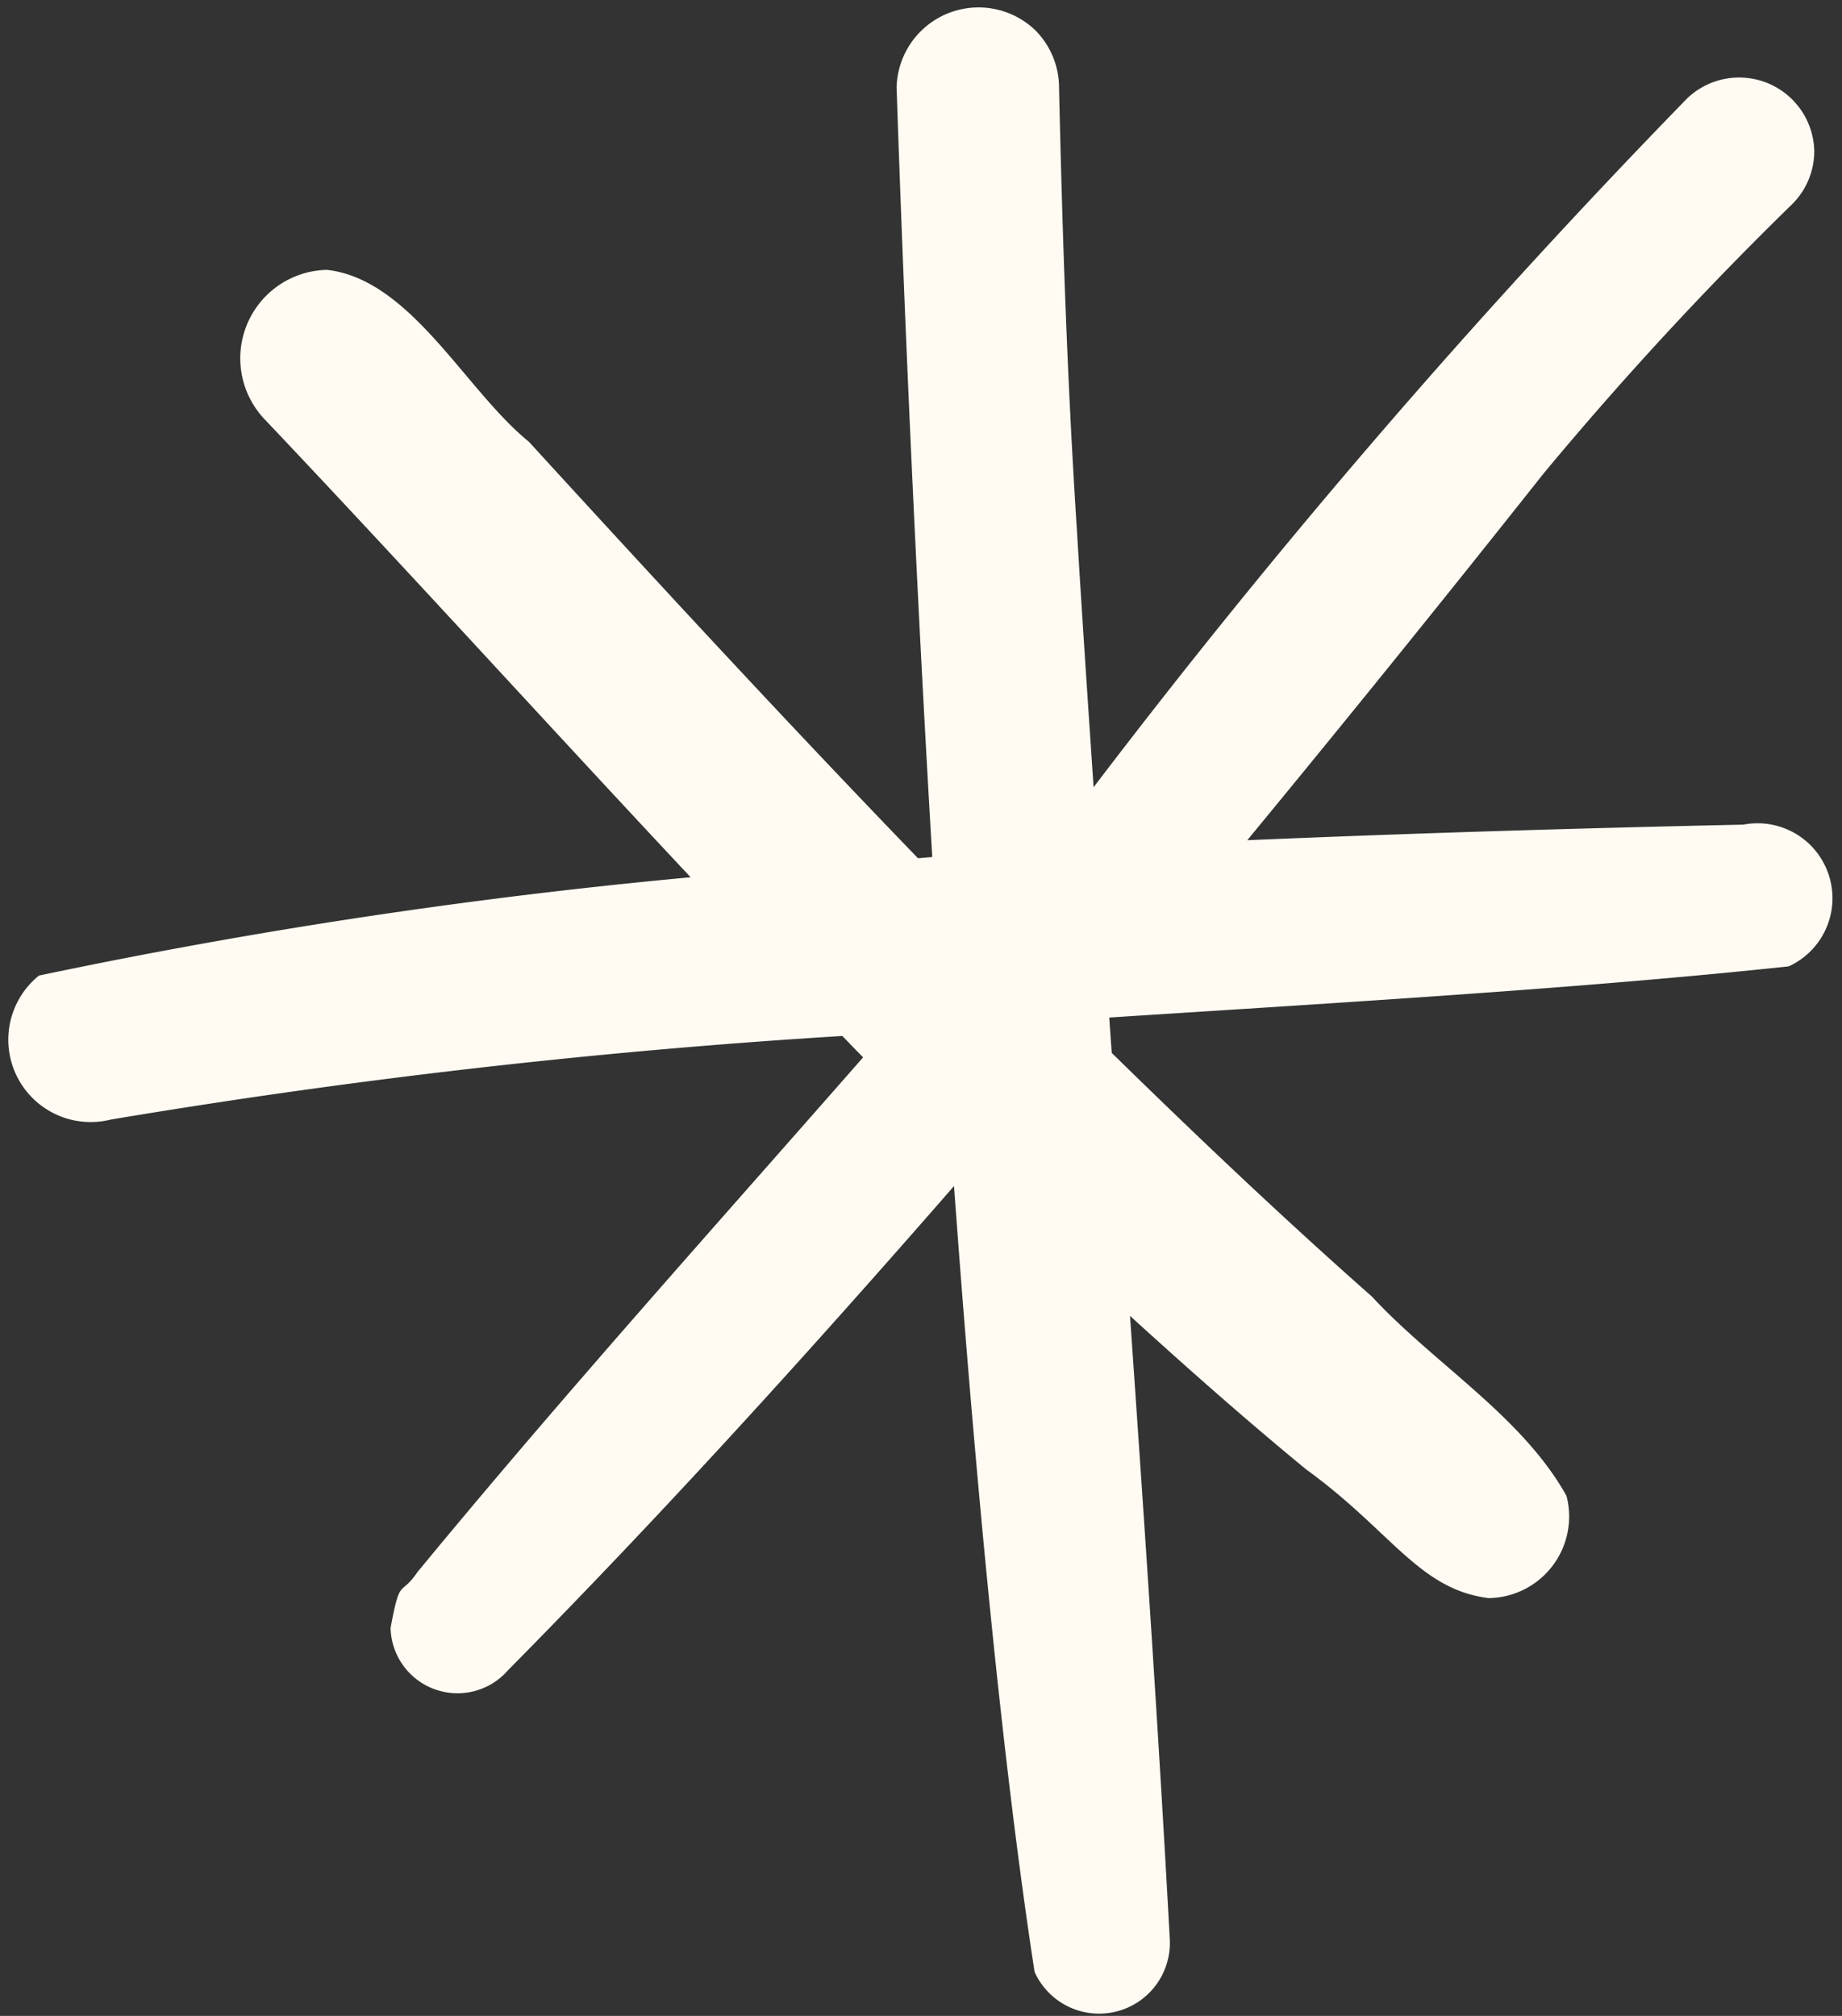
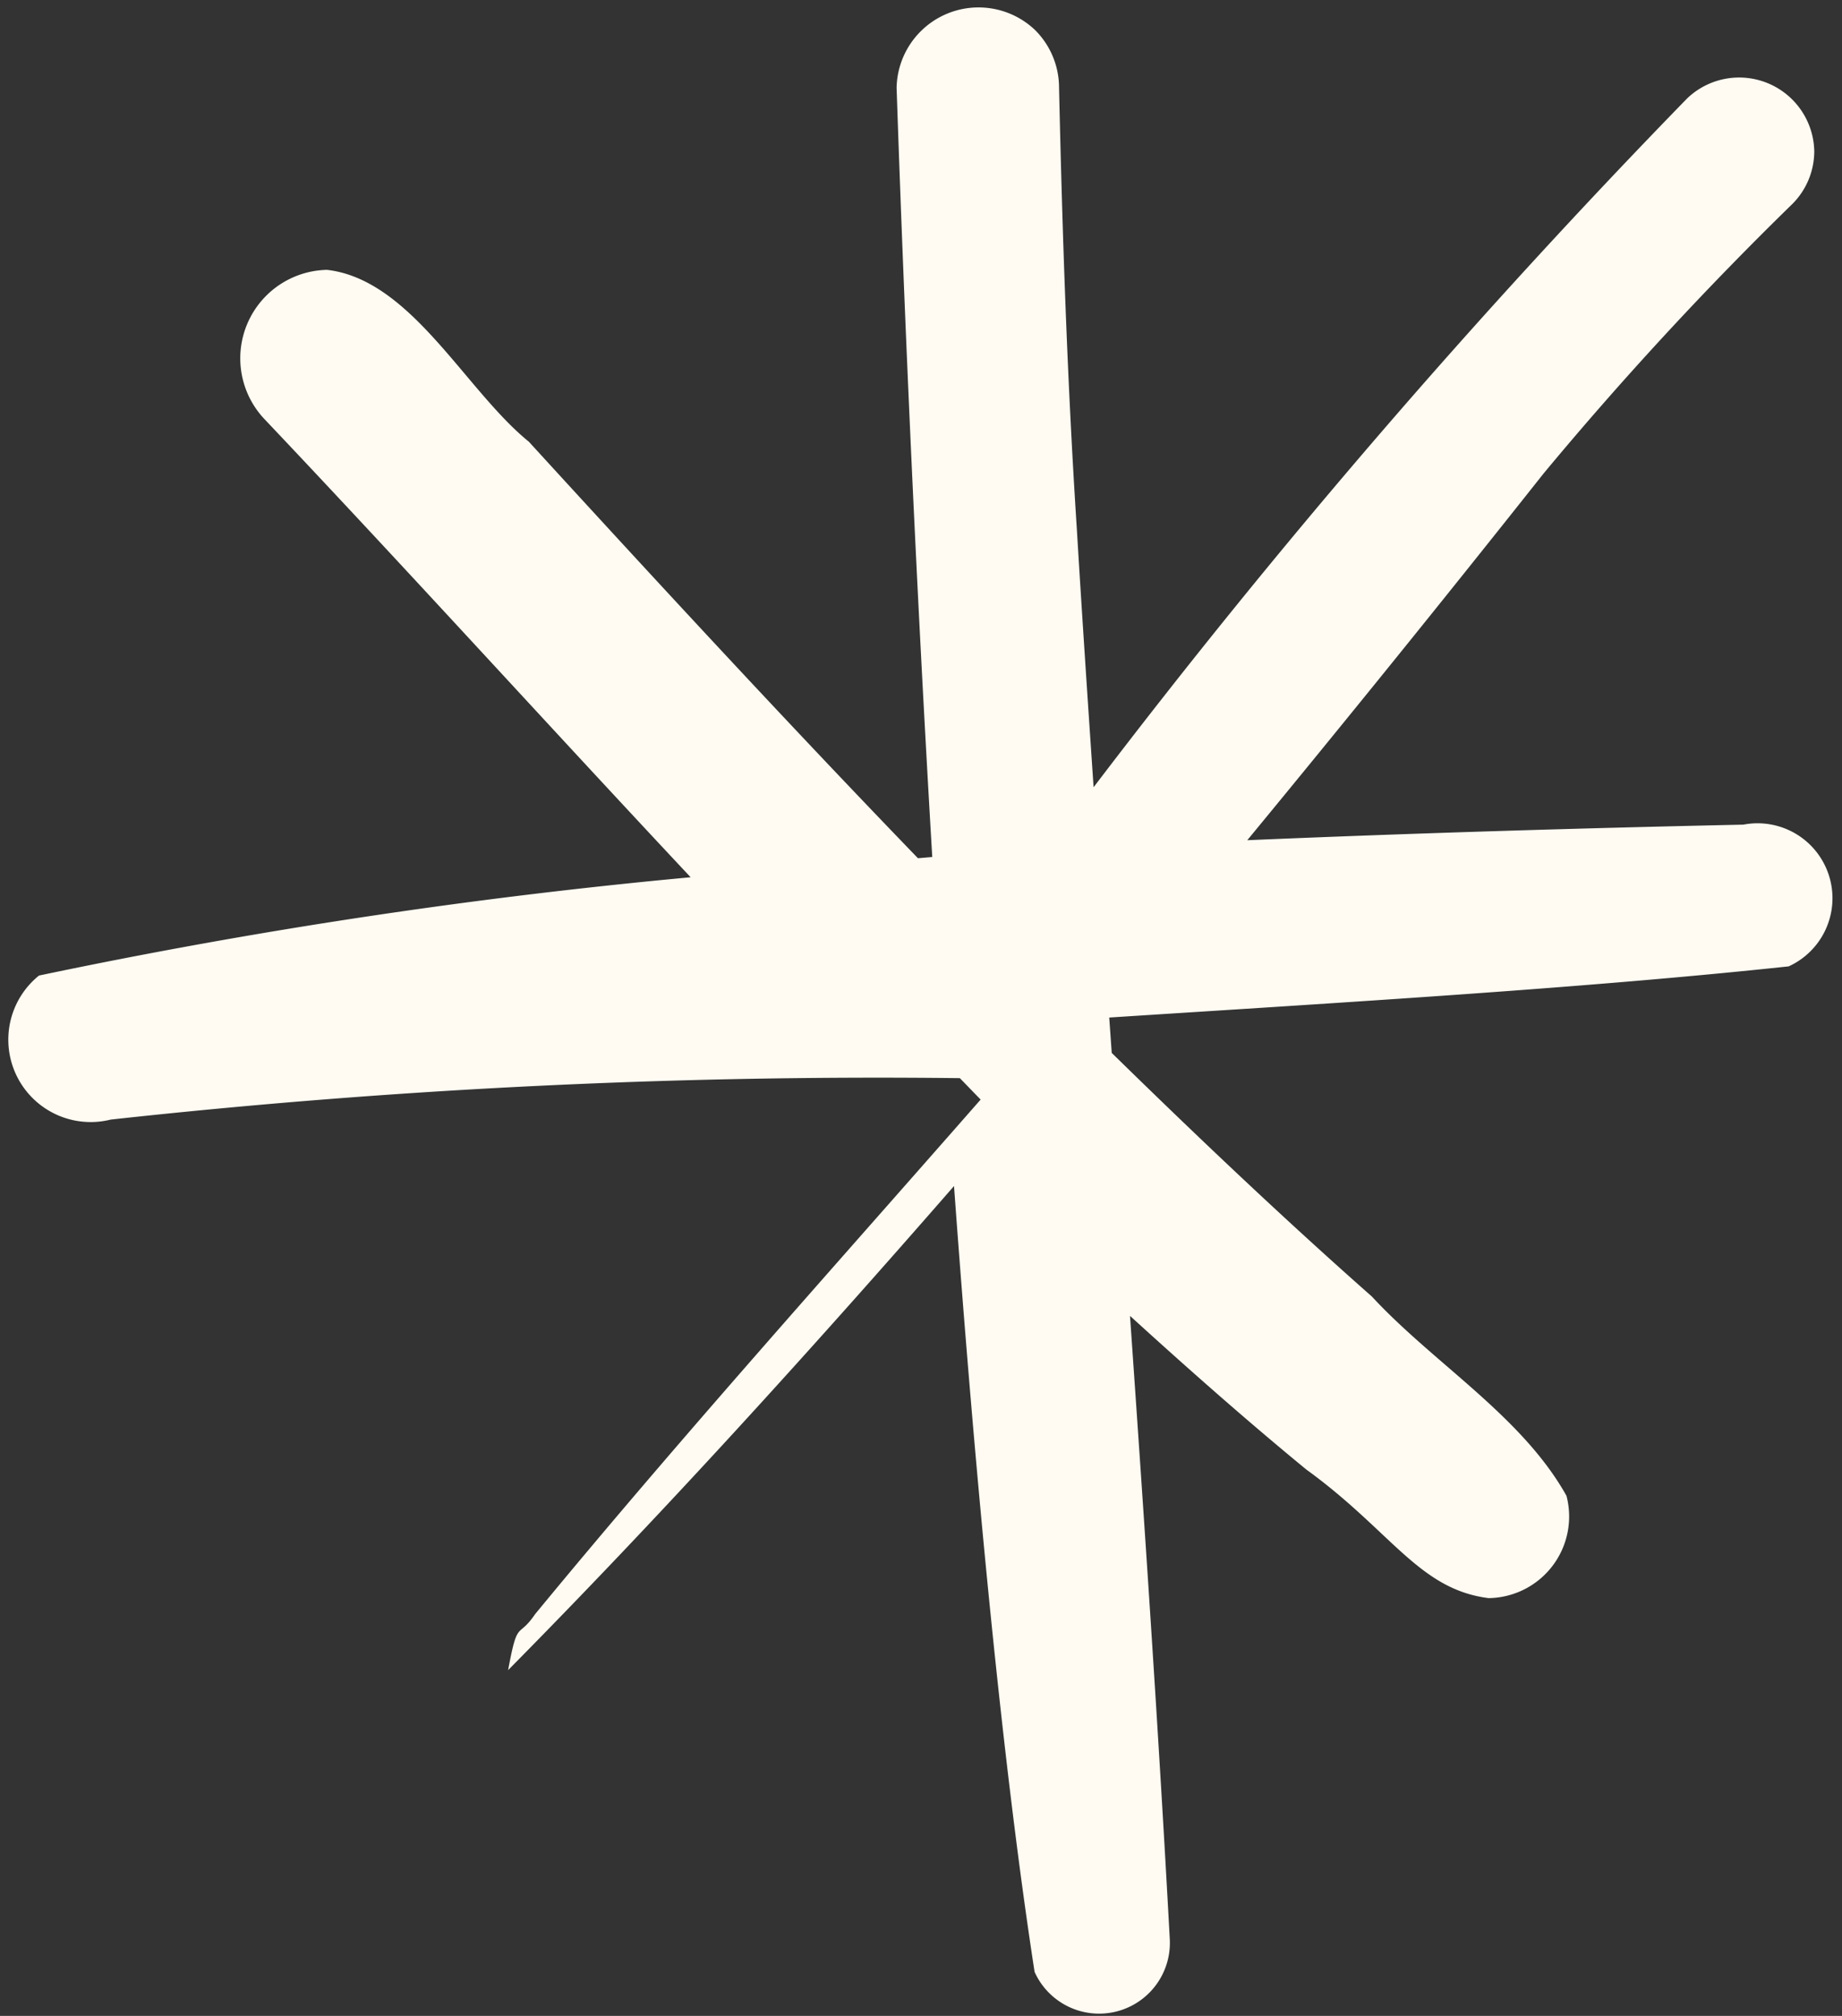
<svg xmlns="http://www.w3.org/2000/svg" data-name="Layer 1" fill="#fffbf2" height="29" preserveAspectRatio="xMidYMid meet" version="1" viewBox="-0.1 -0.1 26.5 29.0" width="26.5" zoomAndPan="magnify">
  <rect x="-0.1" y="-0.1" width="26.5" height="29.0" fill="#333333" stroke="none" />
  <g id="change1_1">
-     <path d="M25.633,13.802c-2.908.311-6.292.512-9.775.736q.018.255.036.509c1.221,1.195,2.46,2.372,3.743,3.505.895.967,2.157,1.718,2.799,2.866a1.174,1.174,0,0,1-1.121,1.472c-1.002-.127-1.398-.963-2.622-1.85-.868-.713-1.708-1.456-2.536-2.21.208,2.987.41,5.973.572,8.963a1.018,1.018,0,0,1-1.945.474c-.458-2.974-.845-6.995-1.159-11.305-2.074,2.378-4.193,4.716-6.415,6.964a.963.963,0,0,1-1.691-.607c.139-.75.137-.436.388-.805,2.075-2.52,4.258-4.948,6.41-7.403-.1-.102-.199-.205-.299-.308A101.214,101.214,0,0,0,1.493,16.006,1.185,1.185,0,0,1,.461,13.934,82.586,82.586,0,0,1,9.836,12.52c-2.05-2.186-4.063-4.408-6.124-6.583a1.273,1.273,0,0,1,.893-2.155c1.21.14,1.984,1.726,2.903,2.472,1.846,2.018,3.7,4.026,5.598,5.992.069-.005.137-.012.206-.017-.227-3.836-.399-7.688-.513-11.066A1.179,1.179,0,0,1,14.794.335a1.171,1.171,0,0,1,.342.826c.048,2.123.119,4.246.257,6.366.074,1.233.157,2.465.24,3.698a107.42,107.42,0,0,1,8.538-9.908,1.081,1.081,0,0,1,1.83.758,1.074,1.074,0,0,1-.314.758,50.389,50.389,0,0,0-3.579,3.877Q20.001,9.37,17.844,11.987c2.388-.101,4.773-.173,7.137-.224A1.078,1.078,0,0,1,25.633,13.802Z" fill="inherit" />
+     <path d="M25.633,13.802c-2.908.311-6.292.512-9.775.736q.018.255.036.509c1.221,1.195,2.46,2.372,3.743,3.505.895.967,2.157,1.718,2.799,2.866a1.174,1.174,0,0,1-1.121,1.472c-1.002-.127-1.398-.963-2.622-1.85-.868-.713-1.708-1.456-2.536-2.21.208,2.987.41,5.973.572,8.963a1.018,1.018,0,0,1-1.945.474c-.458-2.974-.845-6.995-1.159-11.305-2.074,2.378-4.193,4.716-6.415,6.964c.139-.75.137-.436.388-.805,2.075-2.52,4.258-4.948,6.41-7.403-.1-.102-.199-.205-.299-.308A101.214,101.214,0,0,0,1.493,16.006,1.185,1.185,0,0,1,.461,13.934,82.586,82.586,0,0,1,9.836,12.52c-2.05-2.186-4.063-4.408-6.124-6.583a1.273,1.273,0,0,1,.893-2.155c1.21.14,1.984,1.726,2.903,2.472,1.846,2.018,3.7,4.026,5.598,5.992.069-.005.137-.012.206-.017-.227-3.836-.399-7.688-.513-11.066A1.179,1.179,0,0,1,14.794.335a1.171,1.171,0,0,1,.342.826c.048,2.123.119,4.246.257,6.366.074,1.233.157,2.465.24,3.698a107.42,107.42,0,0,1,8.538-9.908,1.081,1.081,0,0,1,1.83.758,1.074,1.074,0,0,1-.314.758,50.389,50.389,0,0,0-3.579,3.877Q20.001,9.37,17.844,11.987c2.388-.101,4.773-.173,7.137-.224A1.078,1.078,0,0,1,25.633,13.802Z" fill="inherit" />
  </g>
</svg>